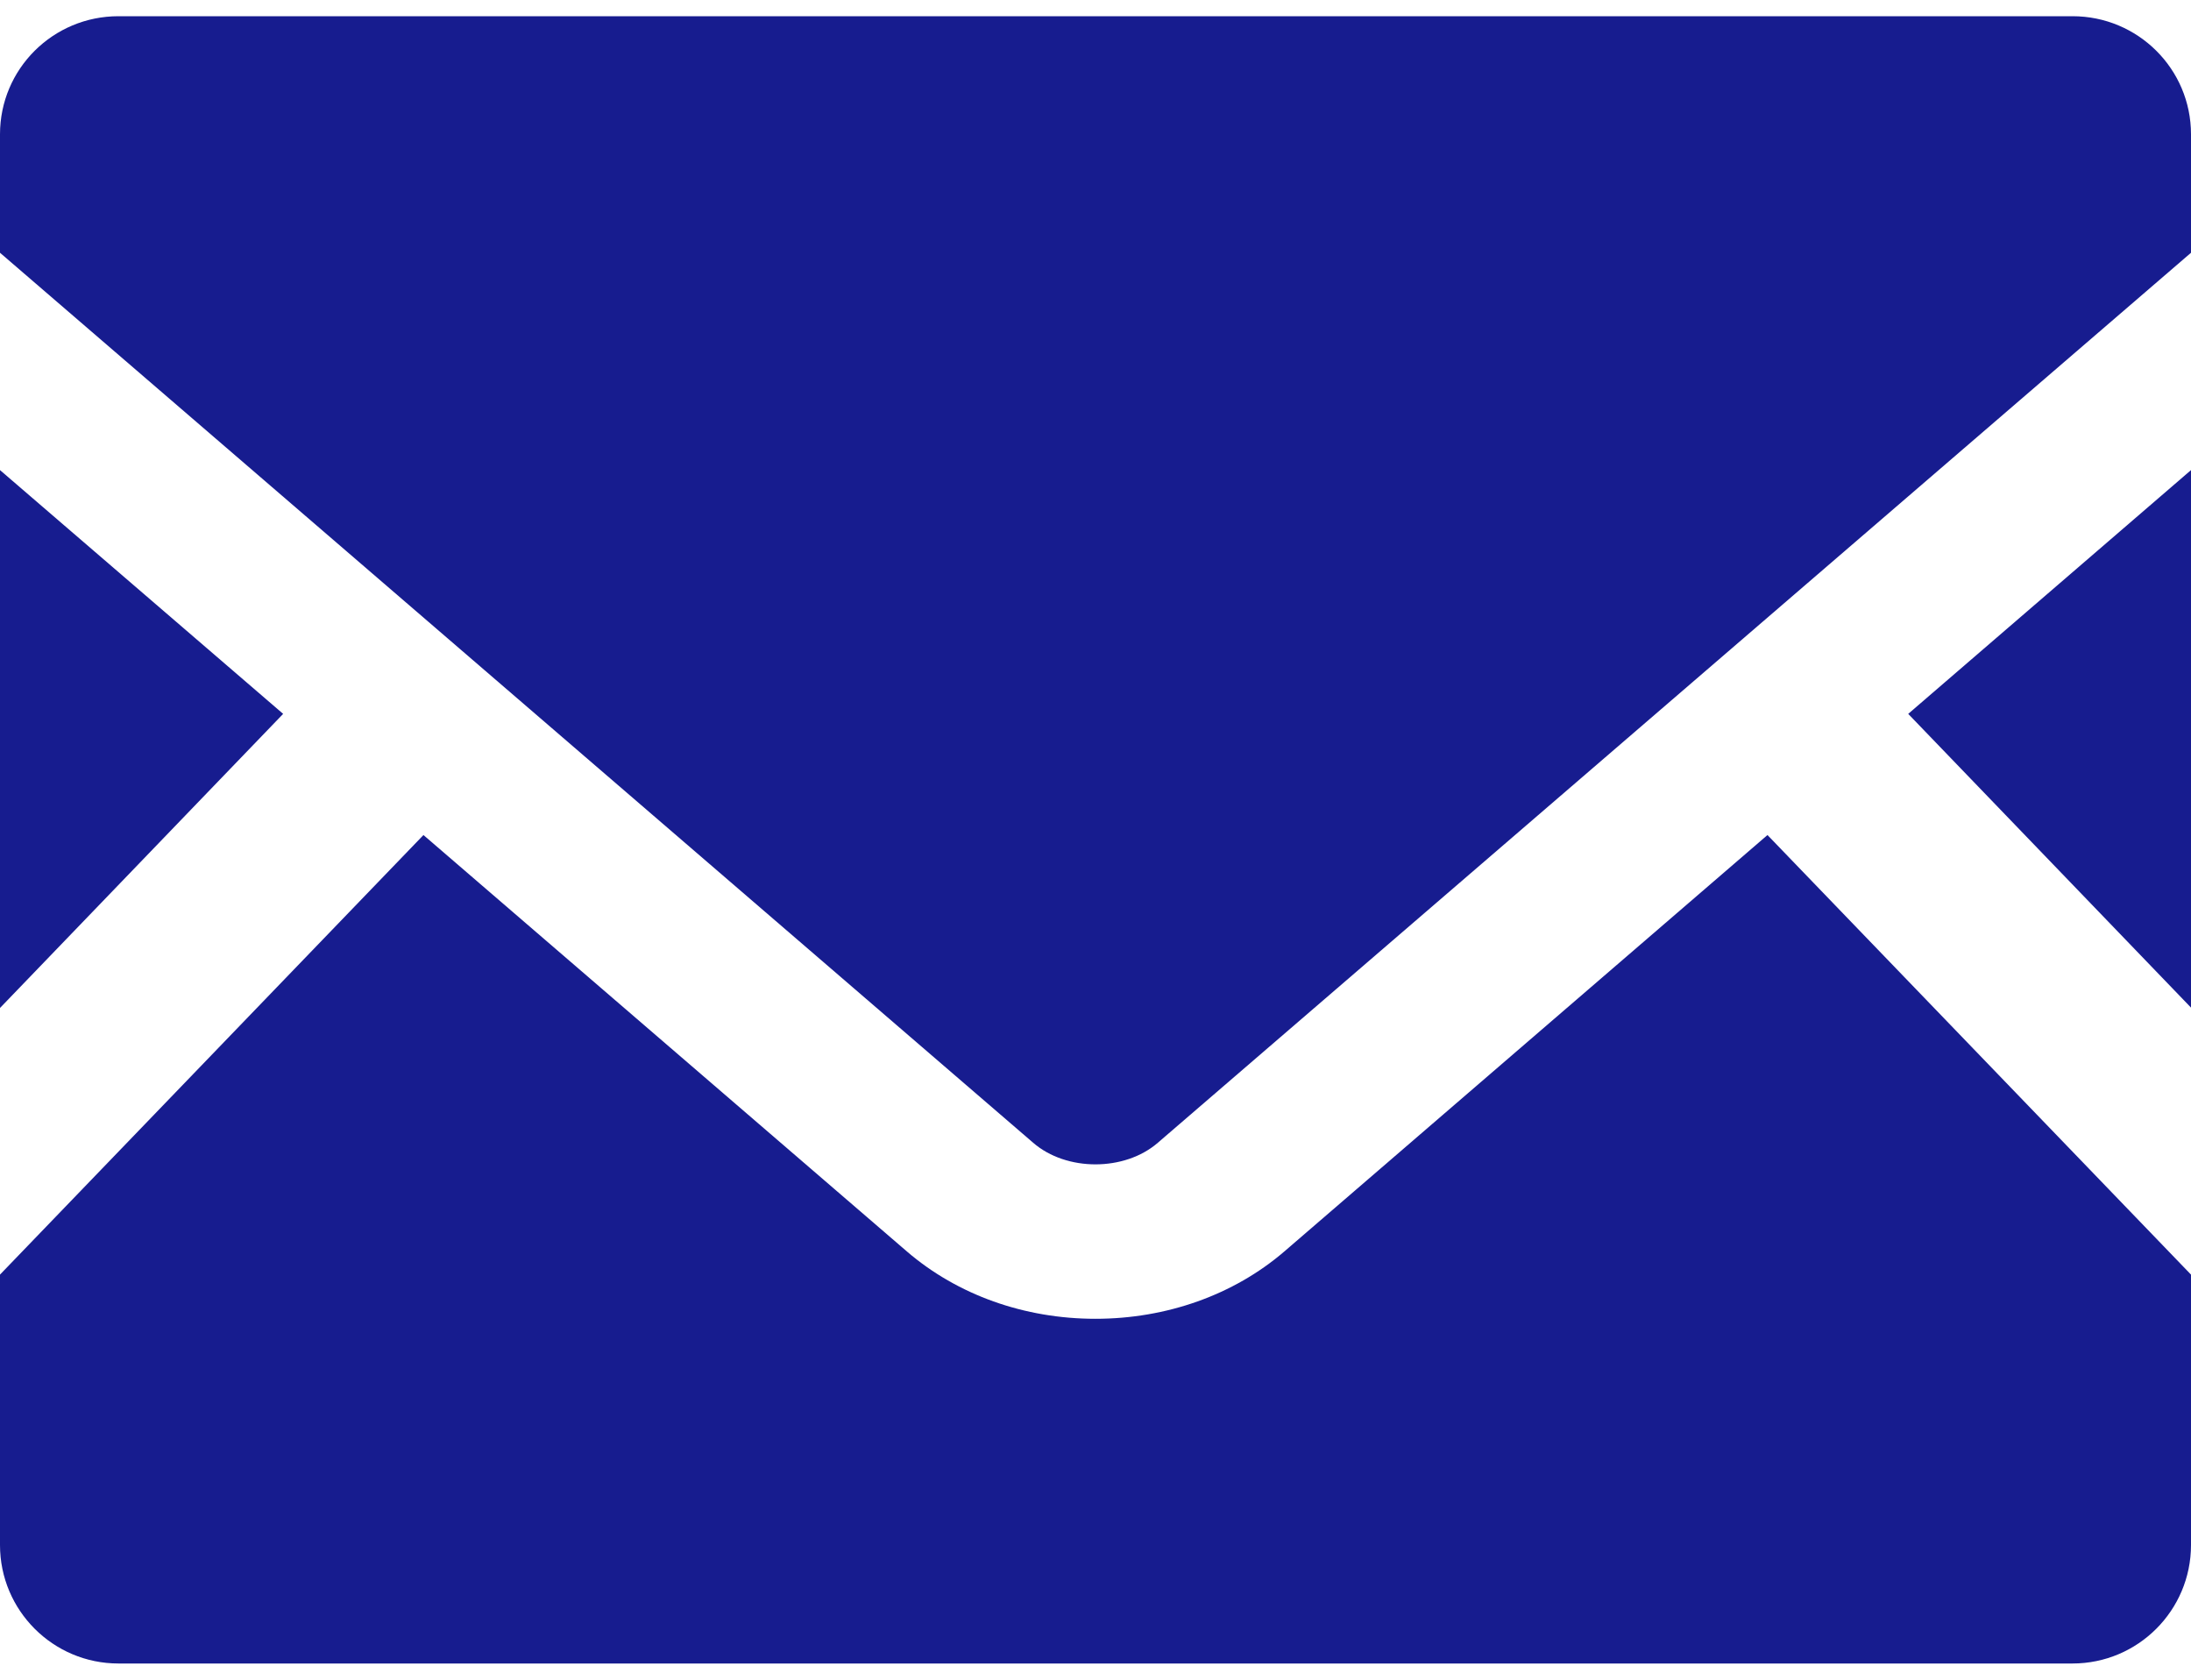
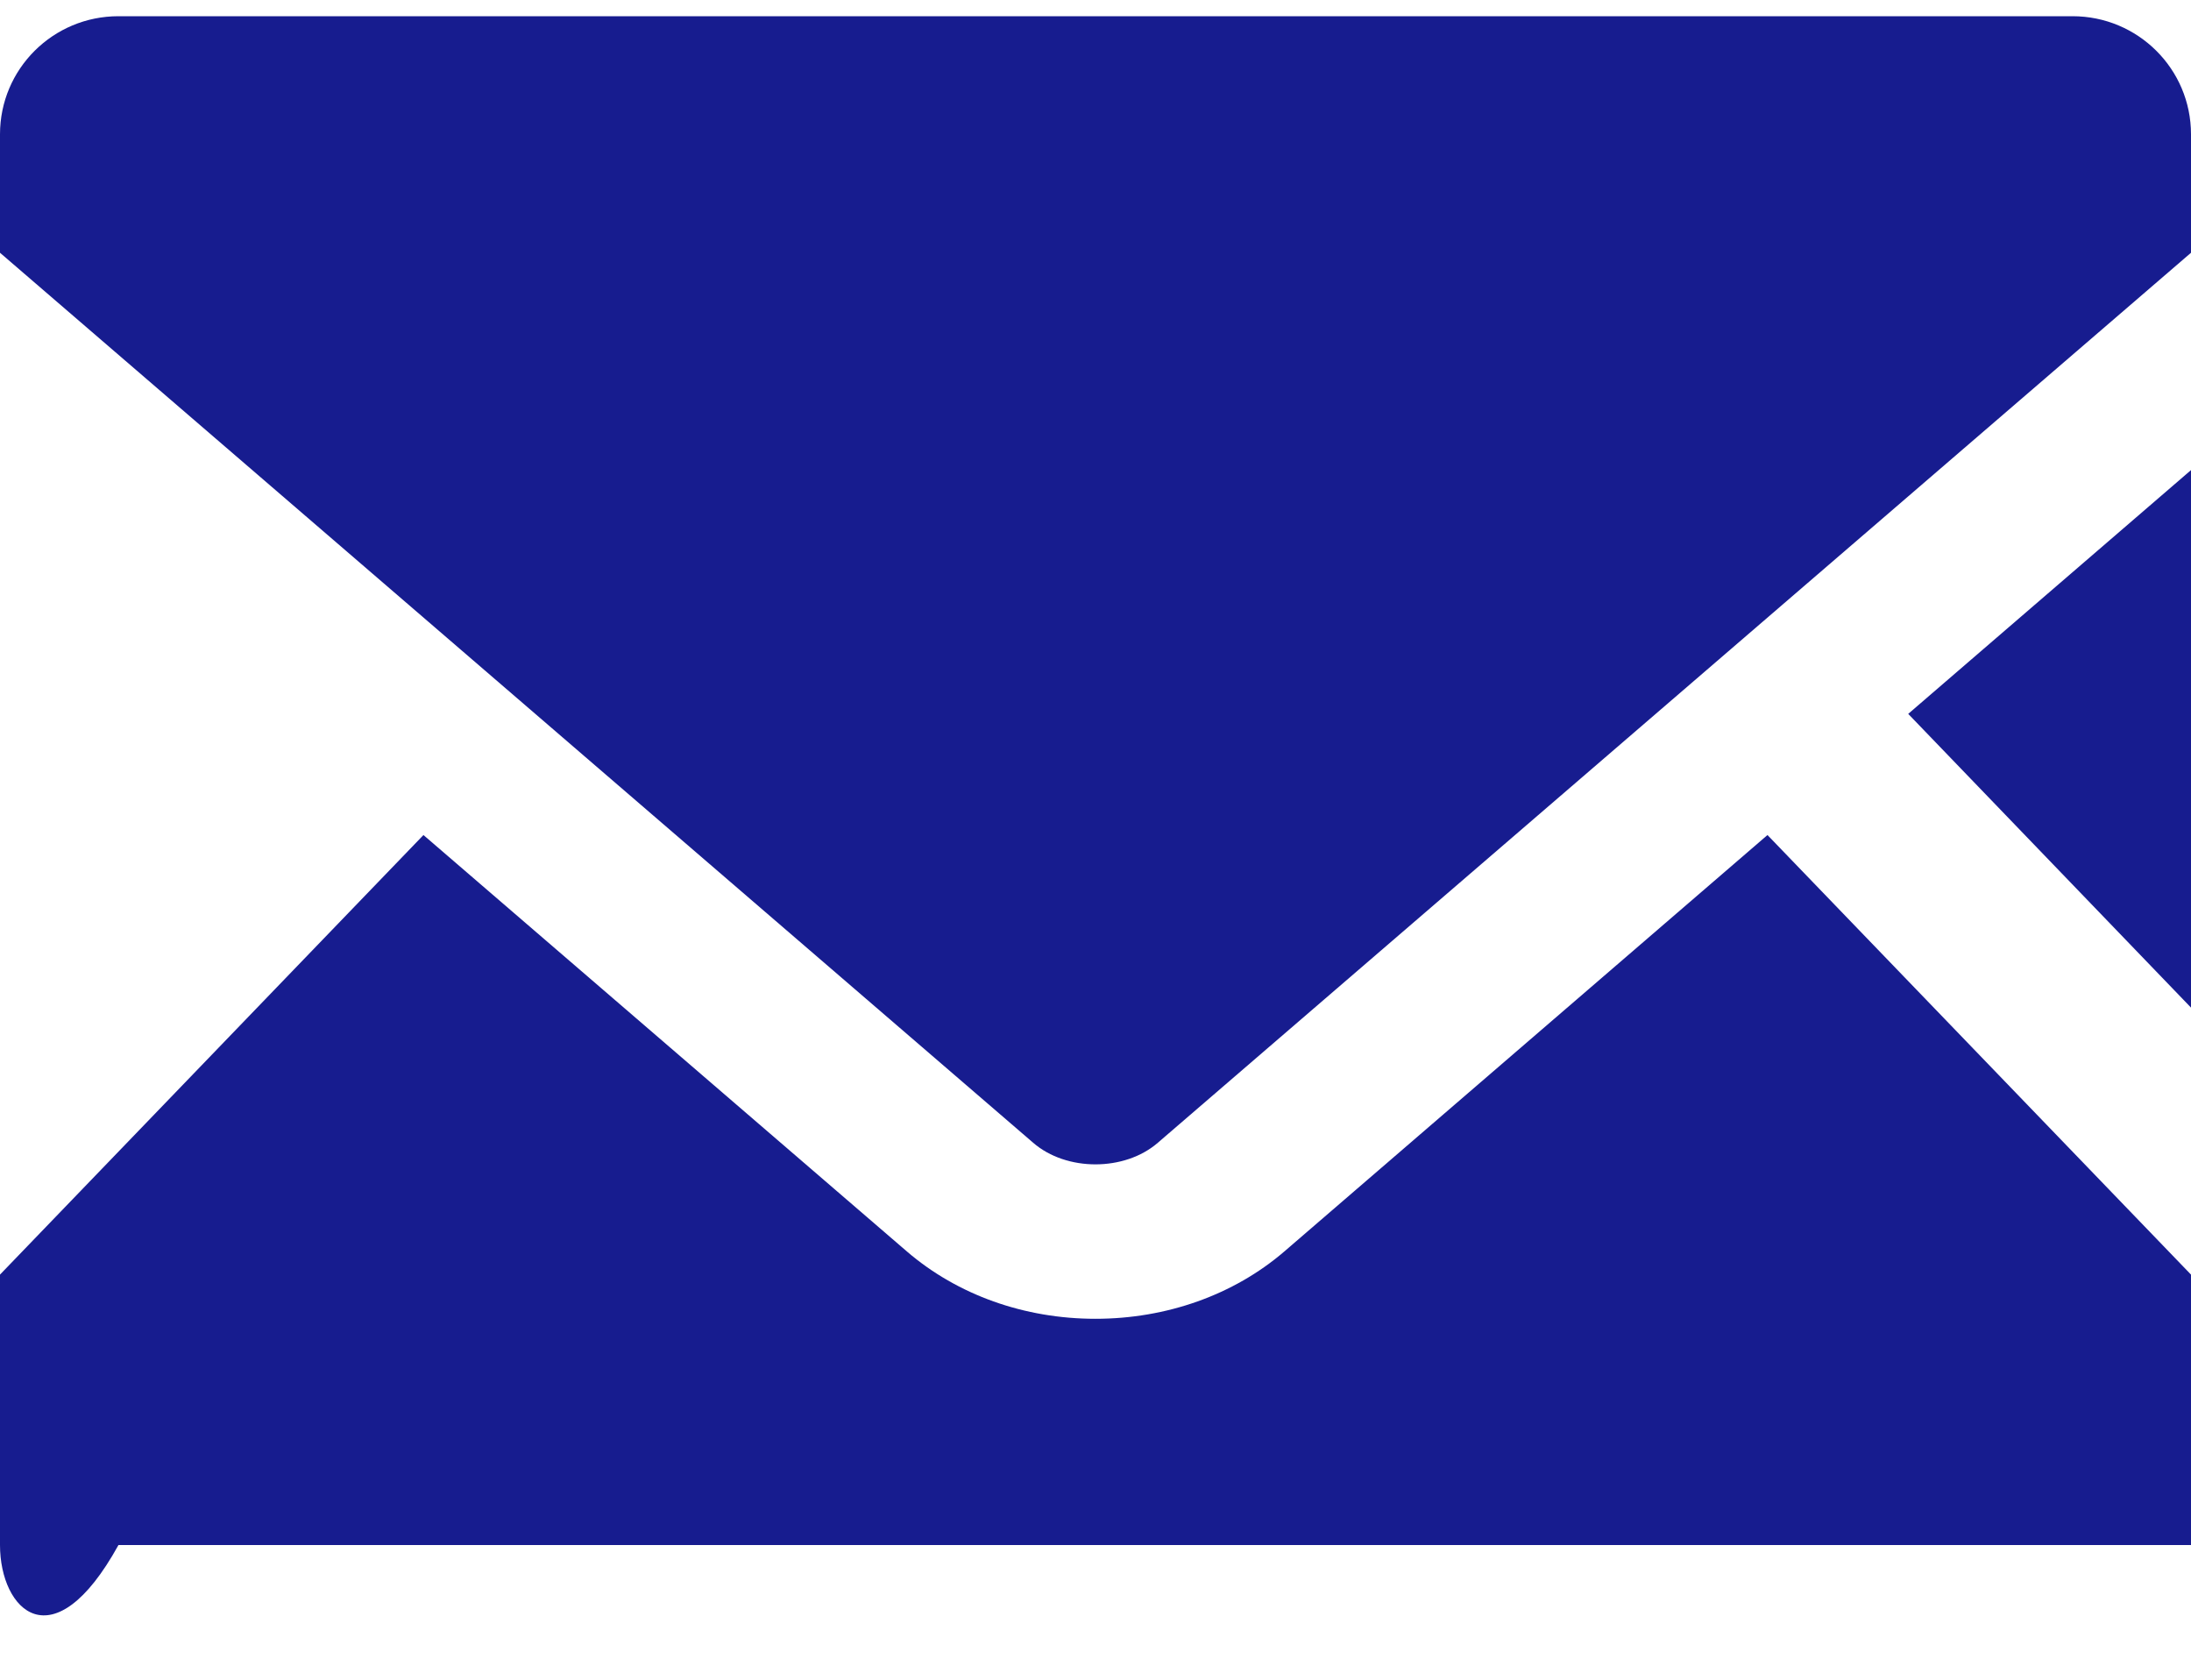
<svg xmlns="http://www.w3.org/2000/svg" version="1.1" id="レイヤー_1" x="0px" y="0px" width="30px" height="23px" viewBox="0 0 30 23" style="enable-background:new 0 0 30 23;" xml:space="preserve">
  <style type="text/css">
	.st0{fill:#171C8F;}
</style>
  <g>
    <g>
      <polygon class="st0" points="30,13.797 26.128,9.775 30,6.437   " />
-       <polygon class="st0" points="3.877,9.775 0,13.802 0,6.437   " />
-       <path class="st0" d="M30,17.453v3.703c0,0.895-0.727,1.622-1.622,1.622H1.622C0.727,22.778,0,22.052,0,21.156v-3.703l5.798-6.019    l6.623,5.705c0.689,0.591,1.603,0.919,2.578,0.919s1.894-0.328,2.583-0.919l6.619-5.705L30,17.453z" />
+       <path class="st0" d="M30,17.453v3.703H1.622C0.727,22.778,0,22.052,0,21.156v-3.703l5.798-6.019    l6.623,5.705c0.689,0.591,1.603,0.919,2.578,0.919s1.894-0.328,2.583-0.919l6.619-5.705L30,17.453z" />
      <path class="st0" d="M30,1.839v1.622L15.853,15.648c-0.455,0.394-1.252,0.394-1.706,0L0,3.461V1.839    c0-0.895,0.726-1.617,1.622-1.617h26.756C29.273,0.222,30,0.944,30,1.839z" />
    </g>
  </g>
</svg>